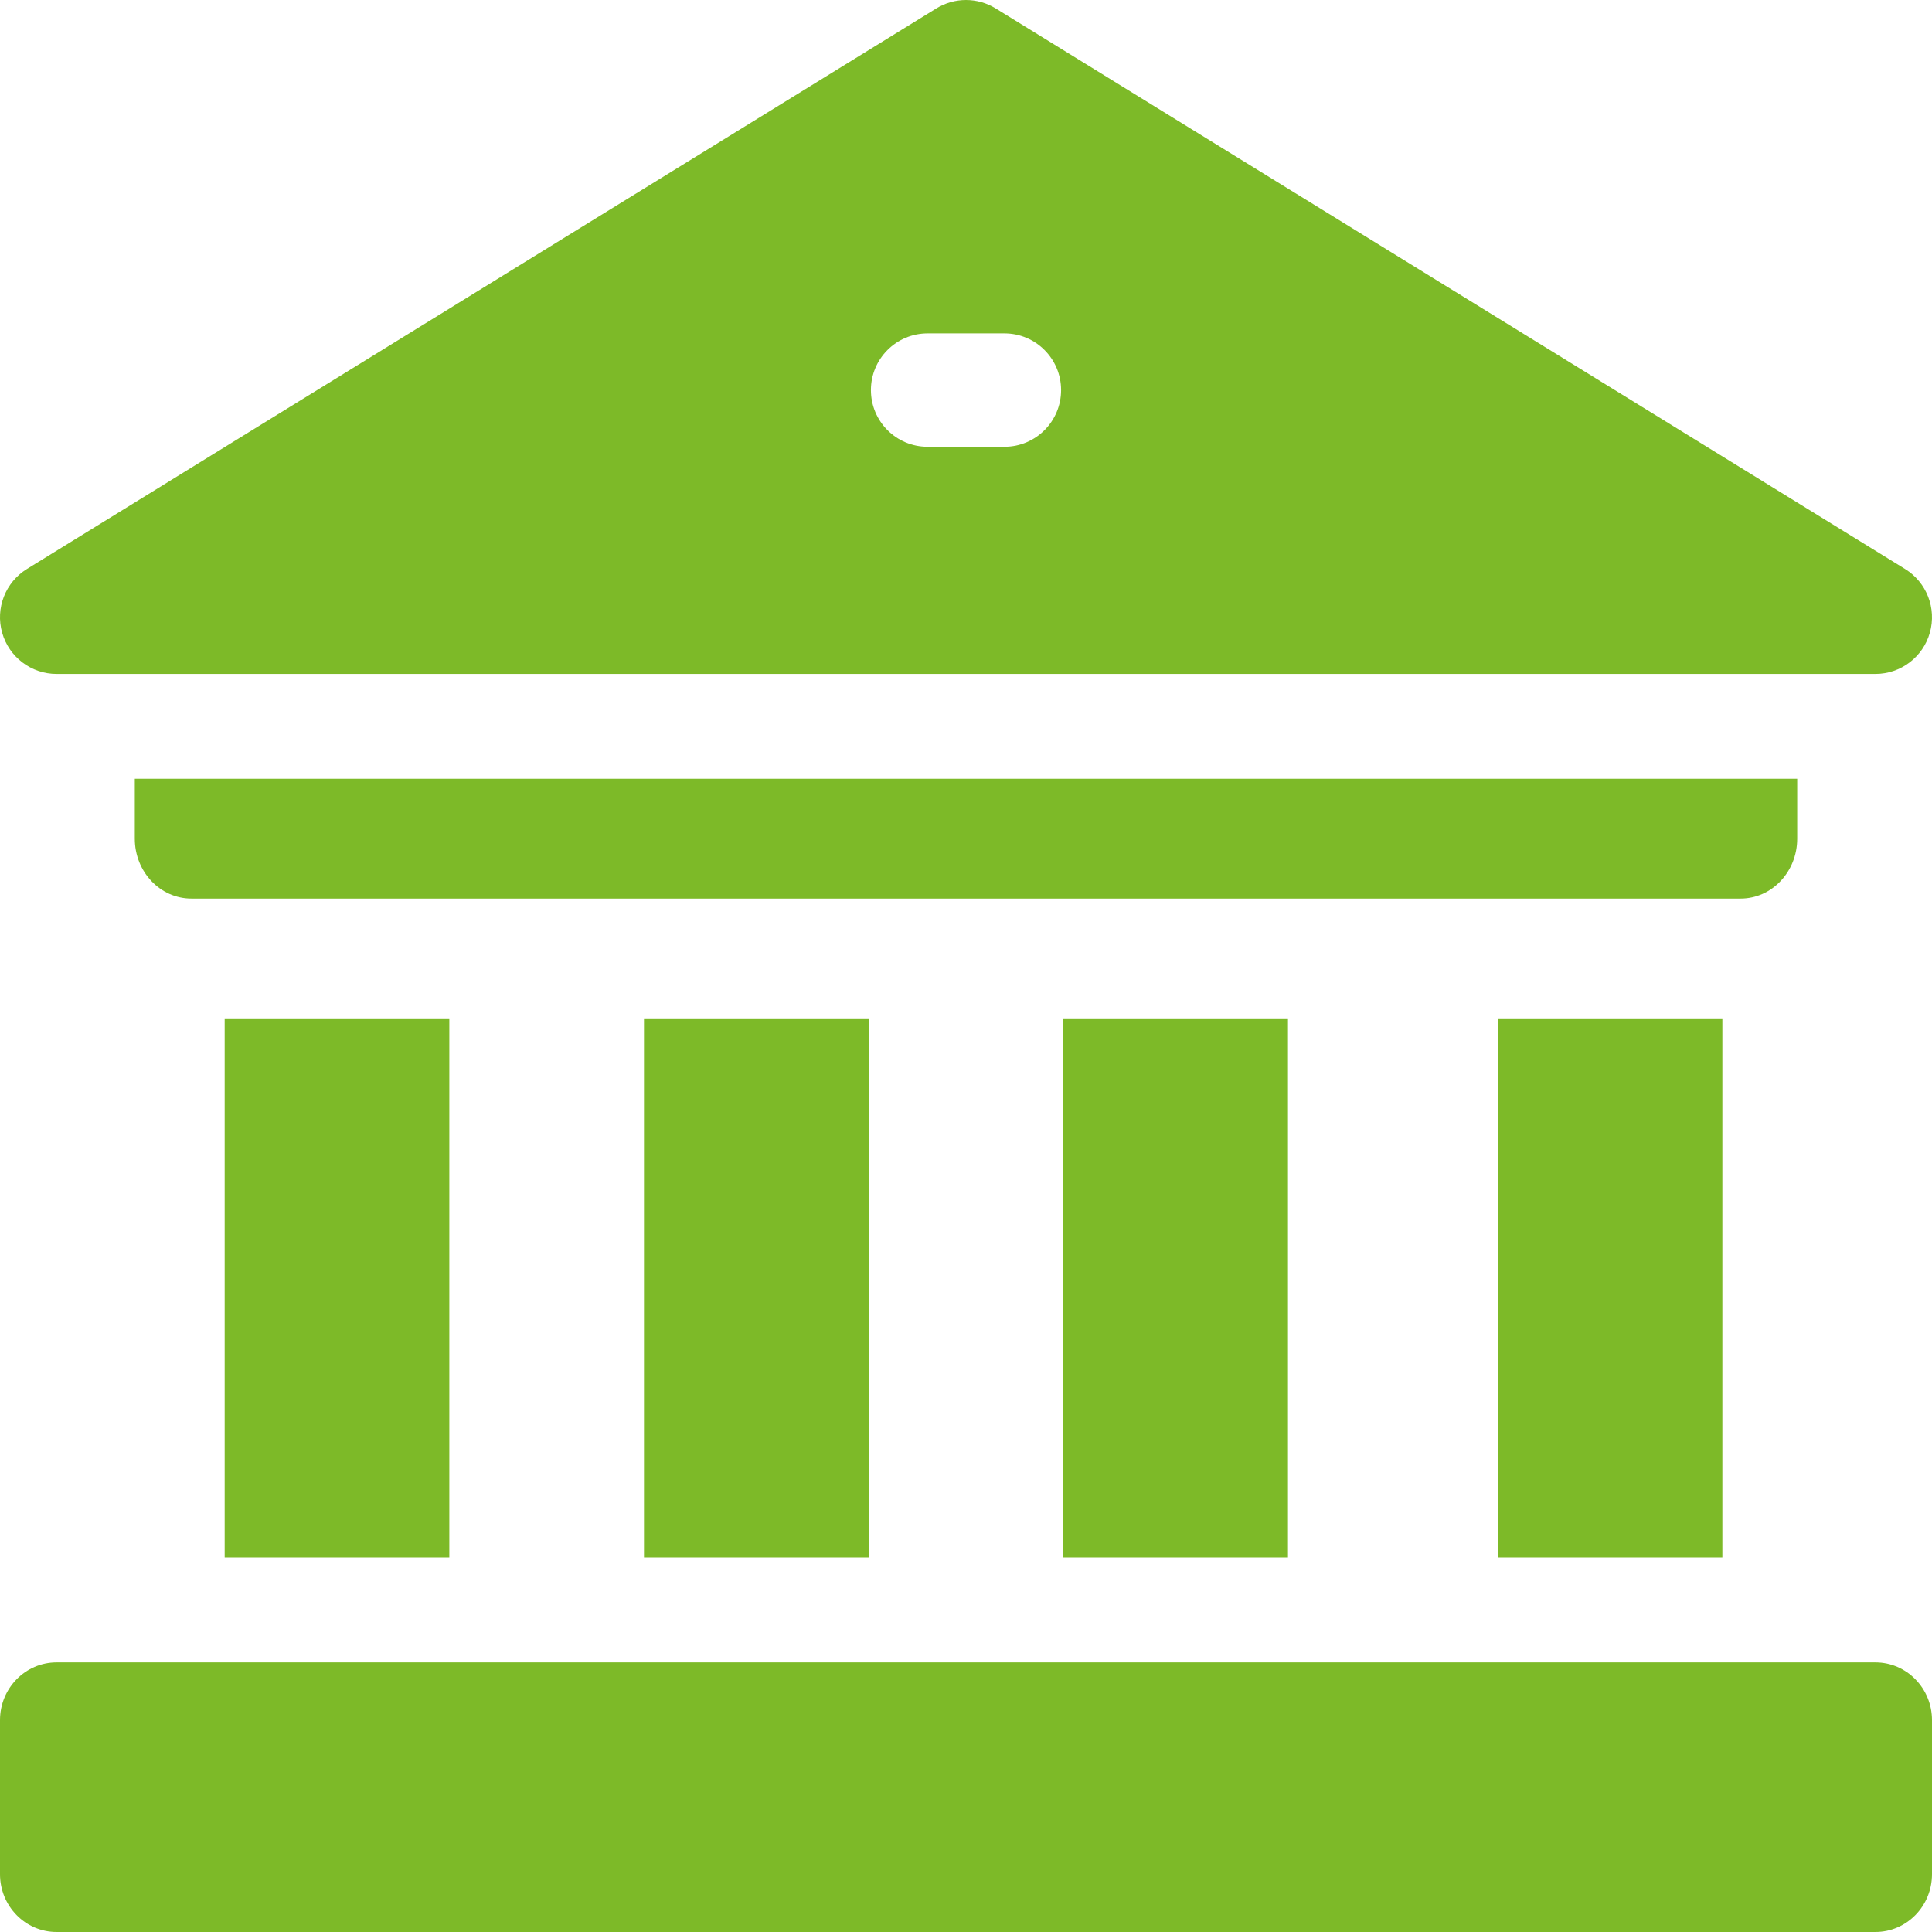
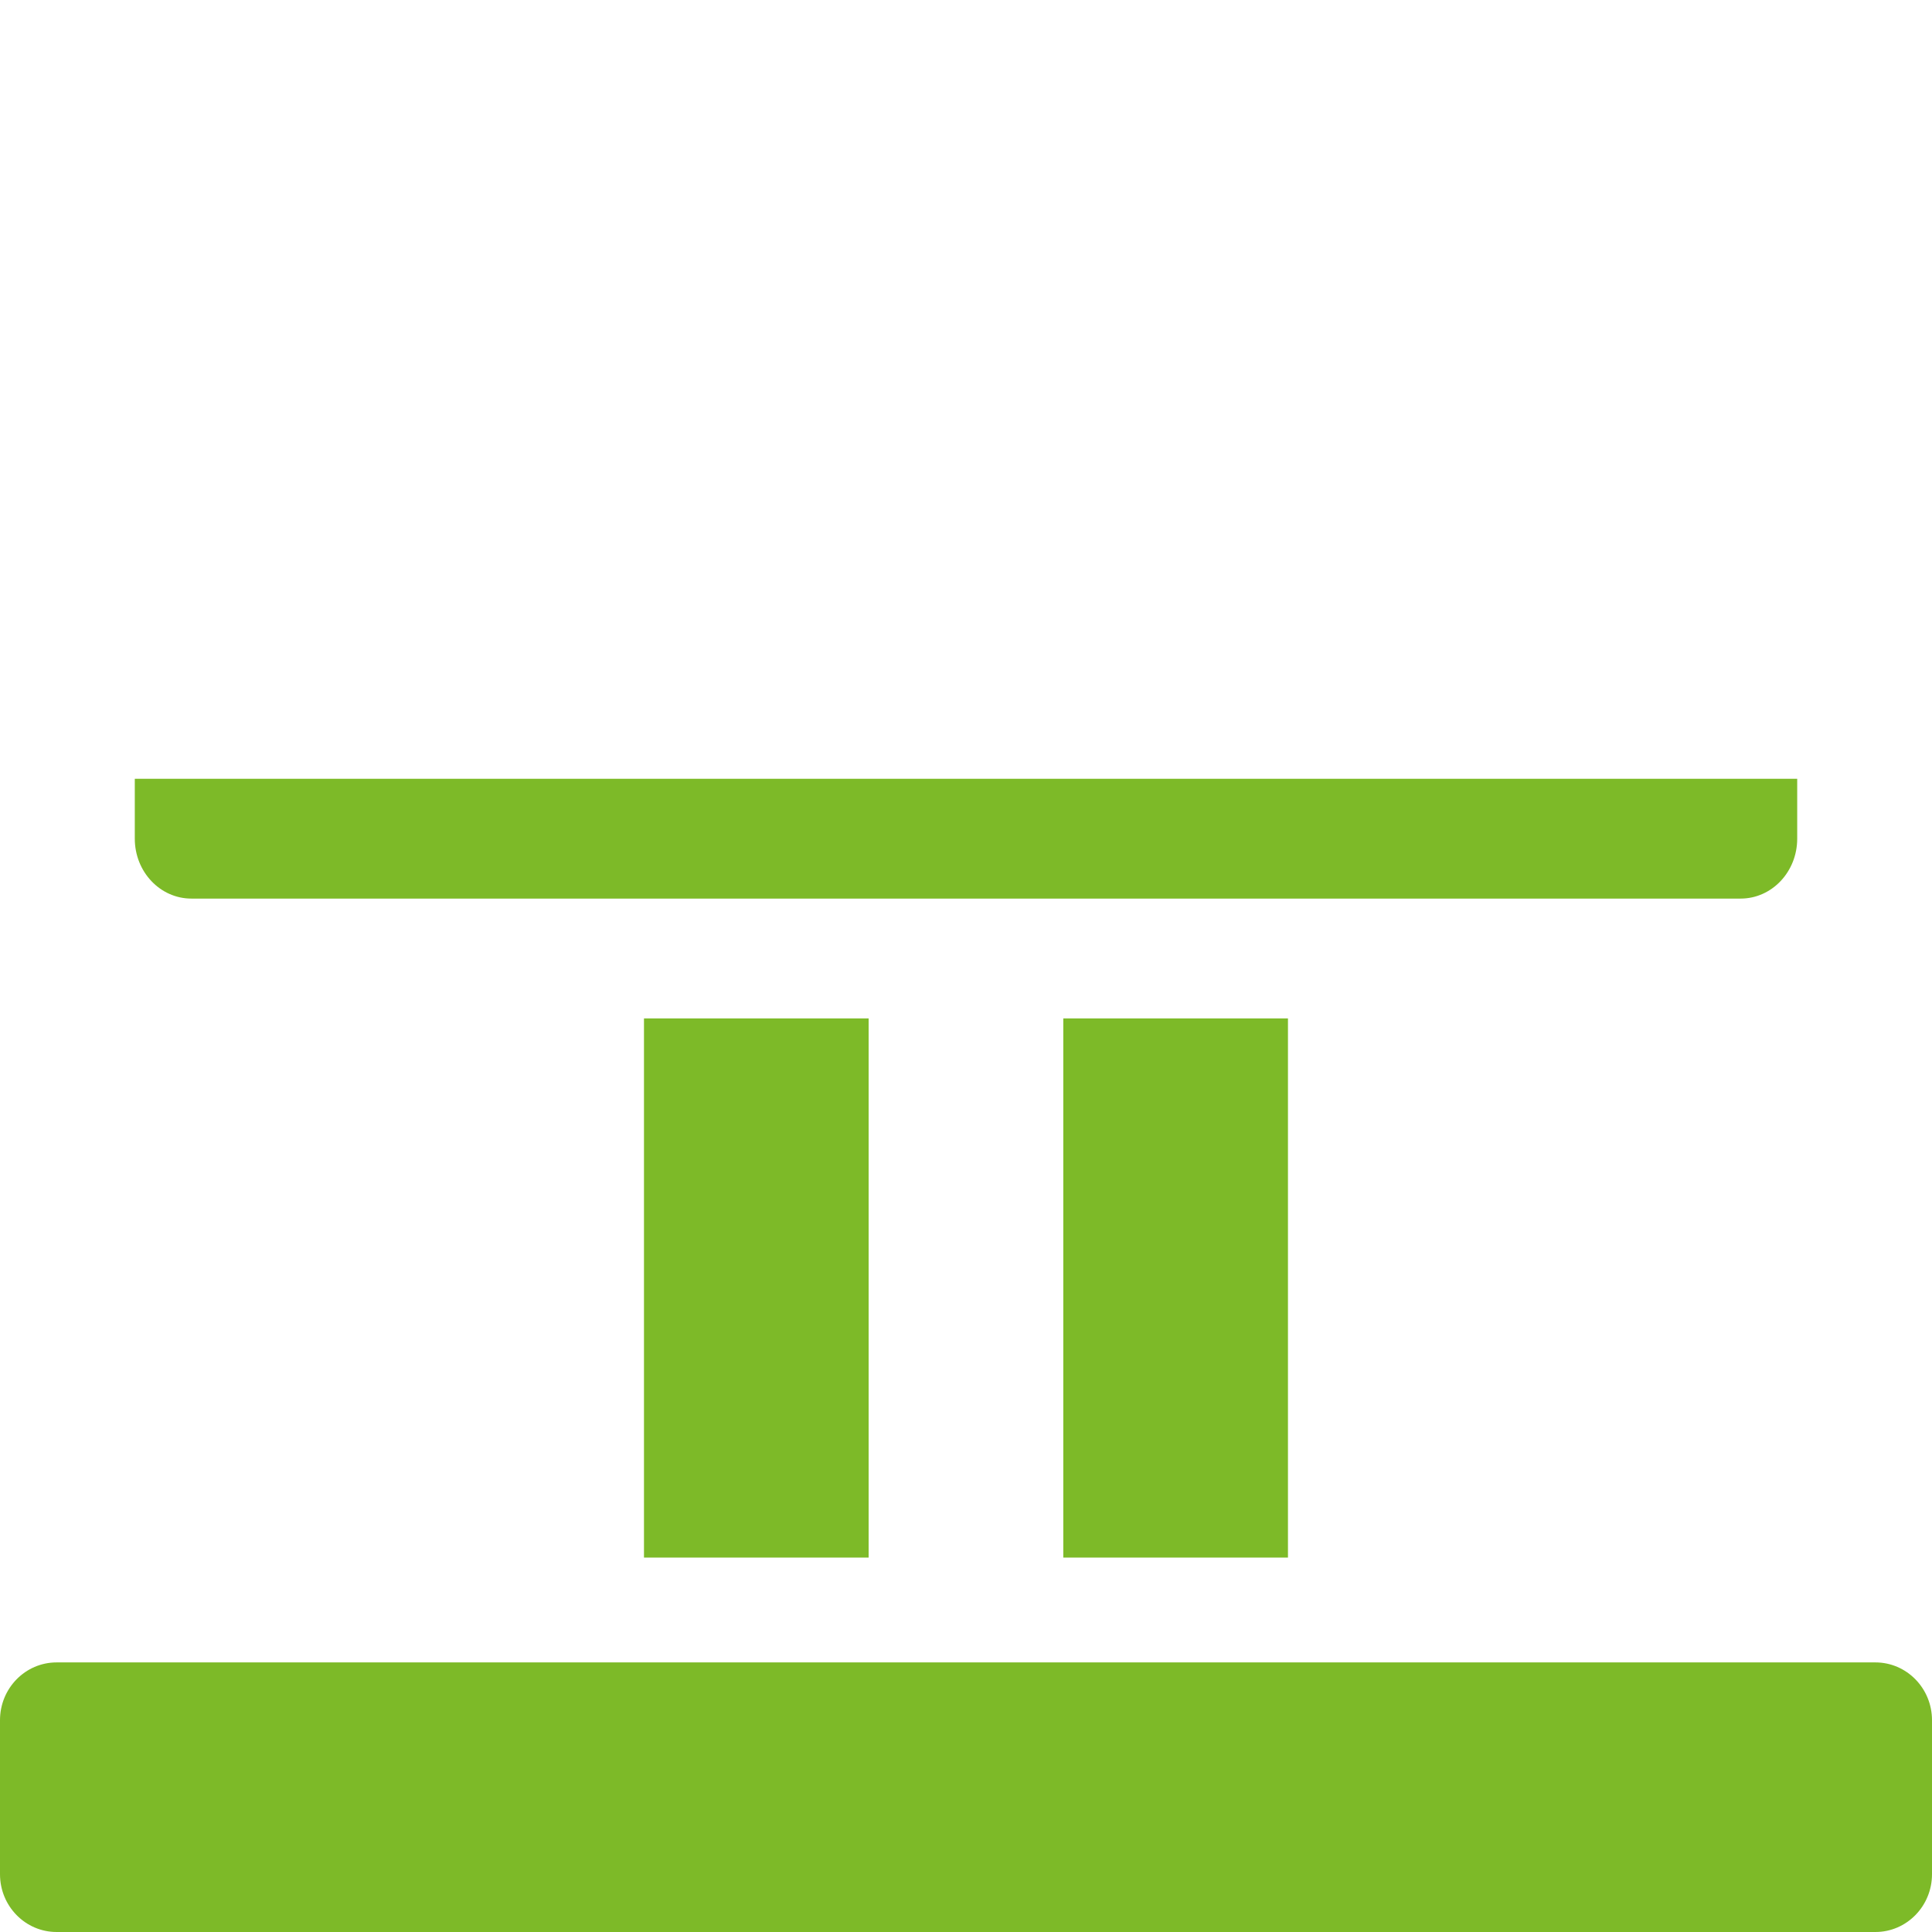
<svg xmlns="http://www.w3.org/2000/svg" width="65" height="65" viewBox="0 0 65 65" fill="none">
-   <path d="M50.389 34.263H57.947V52.403H50.389V34.263Z" fill="#7DBA28" />
  <path d="M35.773 34.263H43.332V52.403H35.773V34.263Z" fill="#7DBA28" />
  <path d="M21.666 34.263H29.224V52.403H21.666V34.263Z" fill="#7DBA28" />
-   <path d="M7.559 34.263H15.117V52.403H7.559V34.263Z" fill="#7DBA28" />
  <path d="M60.465 28.217V26.201H4.535V28.217C4.535 29.33 5.387 30.232 6.438 30.232H58.562C59.613 30.232 60.465 29.33 60.465 28.217Z" fill="#7DBA28" />
  <path d="M63.096 55.93H1.904C0.853 55.93 0 56.8 0 57.874V63.056C0 64.13 0.853 65 1.904 65H63.096C64.147 65 65 64.13 65 63.056V57.874C65 56.8 64.147 55.93 63.096 55.93Z" fill="#7DBA28" />
-   <path d="M1.904 22.674H63.096C63.948 22.674 64.696 22.108 64.928 21.287C65.16 20.466 64.819 19.59 64.094 19.143L33.498 0.283C32.886 -0.094 32.114 -0.094 31.502 0.283L0.906 19.143C0.18 19.591 -0.16 20.466 0.072 21.287C0.304 22.108 1.053 22.674 1.904 22.674ZM31.206 11.217H33.795C34.846 11.217 35.699 12.071 35.699 13.124C35.699 14.178 34.846 15.031 33.795 15.031H31.206C30.154 15.031 29.301 14.178 29.301 13.124C29.301 12.071 30.154 11.217 31.206 11.217Z" fill="#7DBA28" />
</svg>